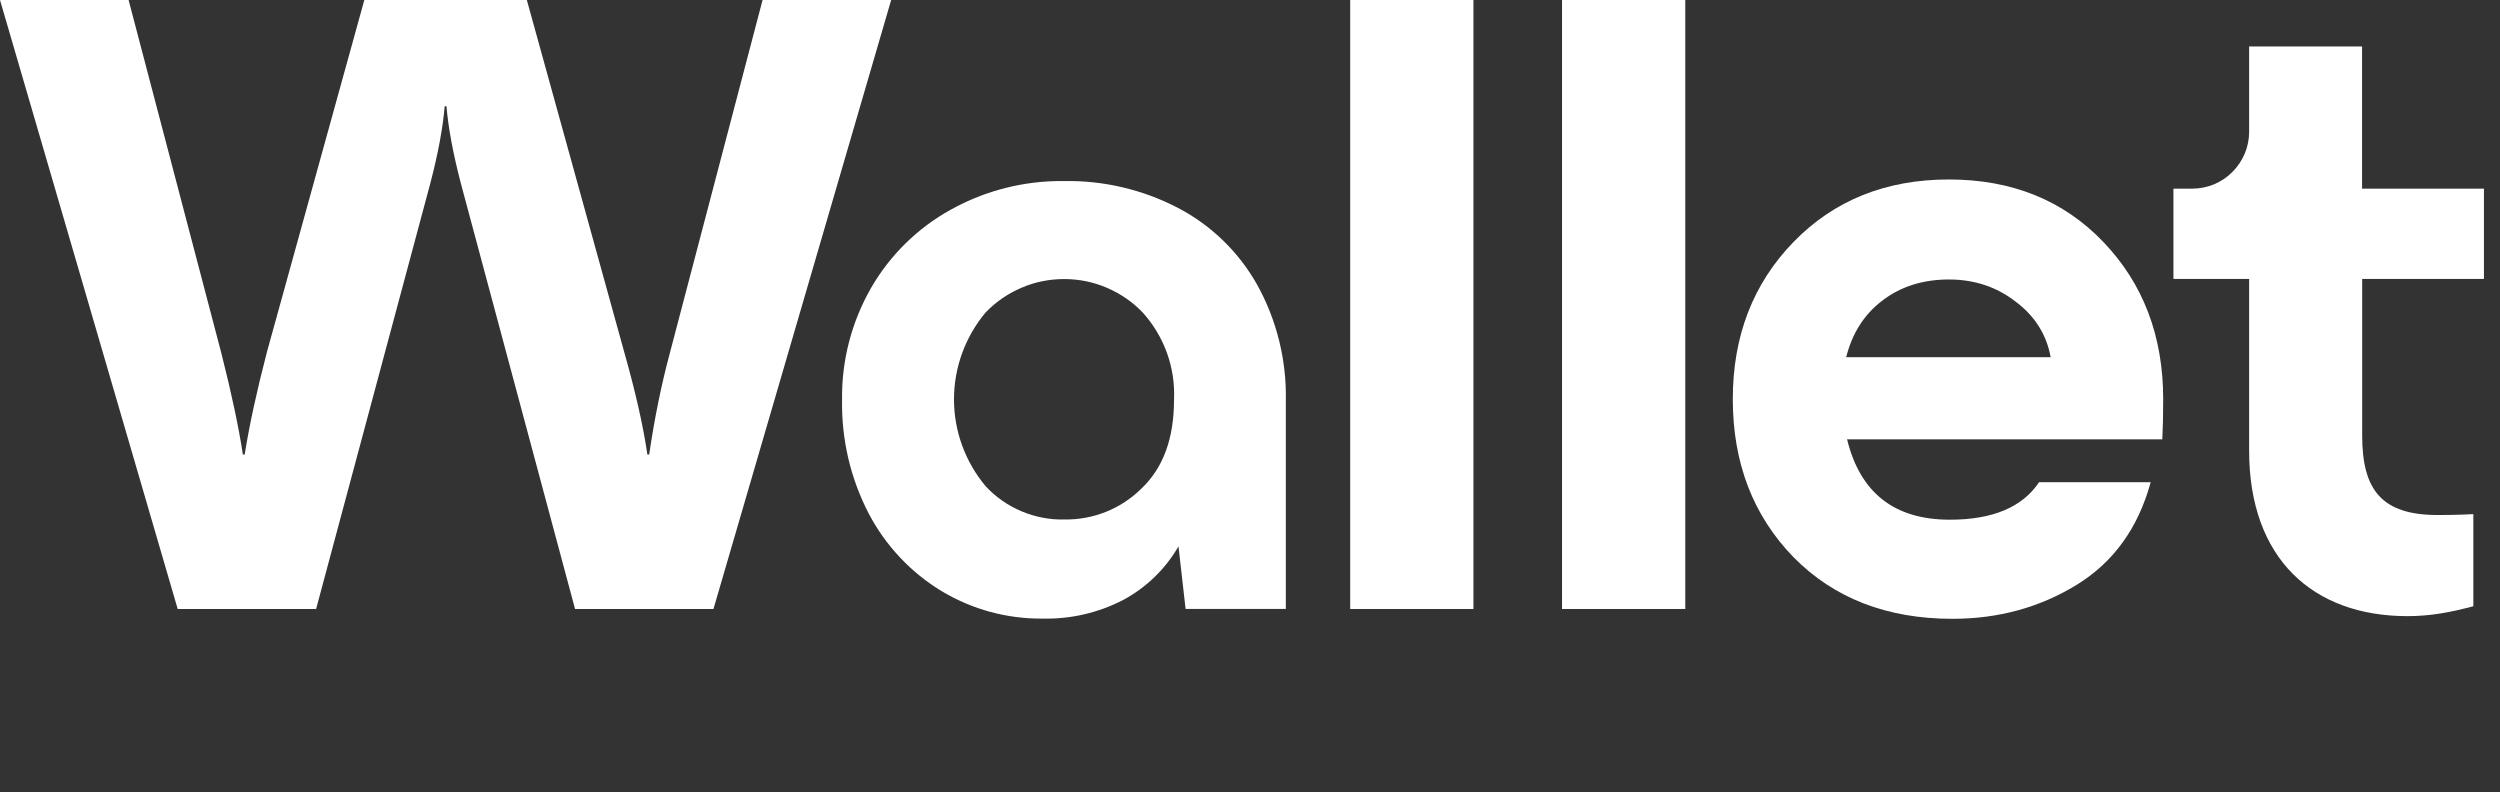
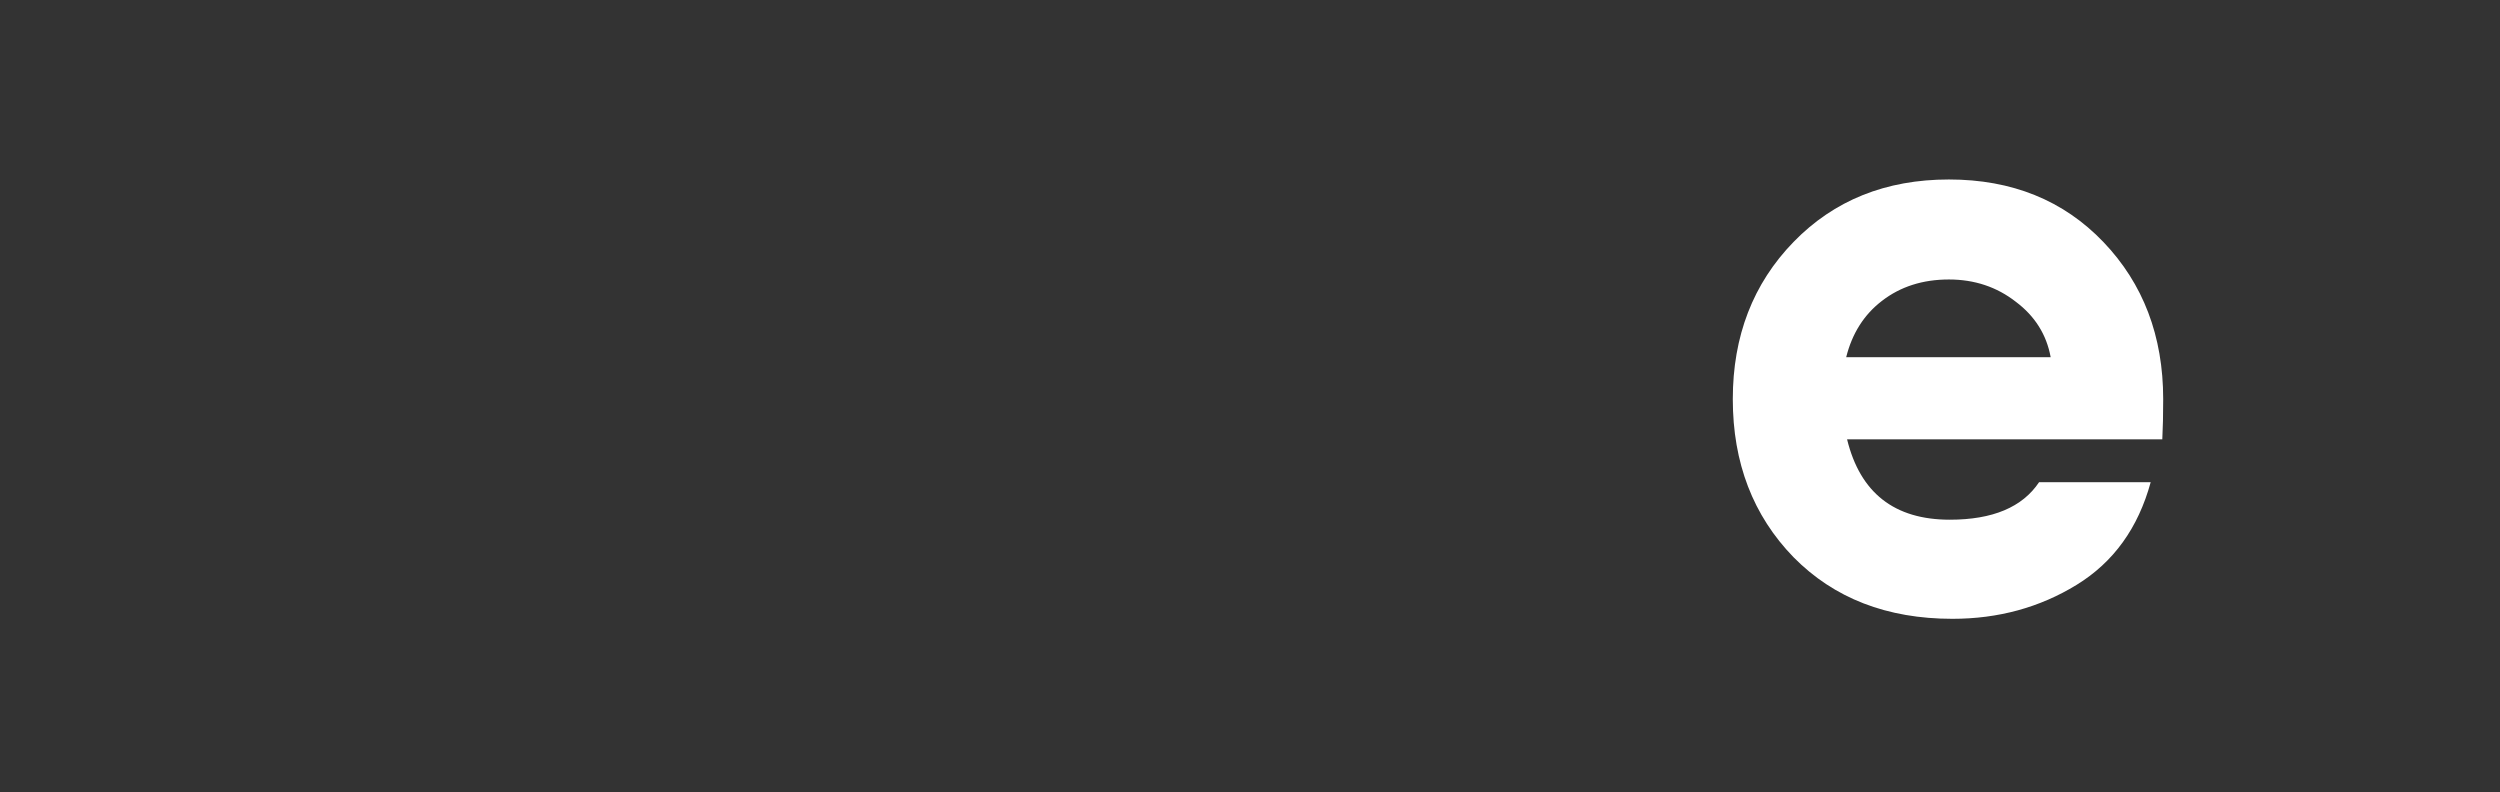
<svg xmlns="http://www.w3.org/2000/svg" width="101" height="32" viewBox="0 0 101 32" fill="none">
  <rect x="0" y="0" width="101" height="32" fill="#333333" stroke="none" />
  <path d="M78.879 25C76.234 25 74.093 24.17 72.458 22.511C70.823 20.827 70.005 18.699 70.005 16.125C70.005 13.576 70.823 11.46 72.458 9.776C74.093 8.093 76.186 7.251 78.735 7.251C81.284 7.251 83.365 8.093 84.976 9.776C86.587 11.46 87.393 13.576 87.393 16.125C87.393 16.751 87.381 17.292 87.357 17.749H74.622C75.151 19.913 76.534 20.996 78.771 20.996C80.503 20.996 81.705 20.491 82.379 19.48H86.888C86.383 21.332 85.385 22.715 83.894 23.629C82.403 24.543 80.731 25 78.879 25ZM74.586 14.43H82.847C82.679 13.516 82.21 12.771 81.441 12.193C80.671 11.592 79.769 11.291 78.735 11.291C77.677 11.291 76.775 11.58 76.029 12.157C75.308 12.71 74.827 13.468 74.586 14.43Z" fill="white" />
-   <path d="M63.106 24.603V-3.05176e-05H68.085V24.603H63.106Z" fill="white" />
-   <path d="M54.548 24.603V-3.05176e-05H59.527V24.603H54.548Z" fill="white" />
-   <path d="M7.179 24.603L0 0H5.195L8.947 14.286C9.355 15.897 9.644 17.256 9.812 18.362H9.885C10.077 17.16 10.378 15.777 10.786 14.214L14.719 0H21.284L25.216 14.214C25.673 15.825 25.986 17.208 26.154 18.362H26.227C26.443 16.895 26.72 15.536 27.056 14.286L30.808 0H36.003L28.824 24.603H23.232L18.615 7.395C18.302 6.193 18.11 5.159 18.038 4.293H17.965C17.893 5.159 17.701 6.193 17.388 7.395L12.771 24.603H7.179Z" fill="white" />
-   <path d="M100.356 11.27H95.432V17.594C95.432 19.798 96.222 20.807 98.485 20.807C98.699 20.807 99.24 20.807 99.923 20.771V24.492C98.99 24.743 98.164 24.892 97.262 24.892C93.454 24.892 90.865 22.58 90.865 18.209V11.27H87.807V7.621H88.571C88.872 7.621 89.173 7.559 89.448 7.447C89.728 7.329 89.978 7.16 90.192 6.944C90.406 6.729 90.574 6.478 90.692 6.196C90.809 5.914 90.865 5.617 90.865 5.315V1.876H95.427V7.621H100.351V11.27H100.356Z" fill="white" />
-   <path d="M47.595 8.401C48.934 9.102 50.041 10.178 50.784 11.494C51.579 12.922 51.979 14.54 51.948 16.174V24.602H47.898L47.611 22.073C47.083 22.989 46.309 23.737 45.376 24.239C44.376 24.756 43.258 25.017 42.13 24.991C40.69 25.007 39.275 24.623 38.039 23.88C36.788 23.122 35.773 22.037 35.096 20.747C34.358 19.323 33.989 17.741 34.02 16.138C33.999 14.561 34.404 13.009 35.188 11.637C35.957 10.306 37.07 9.21 38.418 8.467C39.813 7.694 41.382 7.295 42.976 7.315C44.581 7.285 46.17 7.658 47.595 8.401ZM46.114 19.738C46.996 18.898 47.431 17.715 47.431 16.138C47.488 14.848 47.032 13.588 46.17 12.63C45.76 12.2 45.268 11.862 44.719 11.627C44.171 11.391 43.586 11.274 42.992 11.274C42.397 11.274 41.807 11.391 41.264 11.627C40.715 11.862 40.223 12.2 39.813 12.63C38.993 13.614 38.541 14.853 38.541 16.133C38.541 17.413 38.993 18.652 39.813 19.635C40.218 20.076 40.71 20.419 41.264 20.654C41.812 20.885 42.407 21.003 43.002 20.987C43.576 20.997 44.15 20.89 44.688 20.675C45.217 20.465 45.704 20.142 46.114 19.738Z" fill="white" />
</svg>